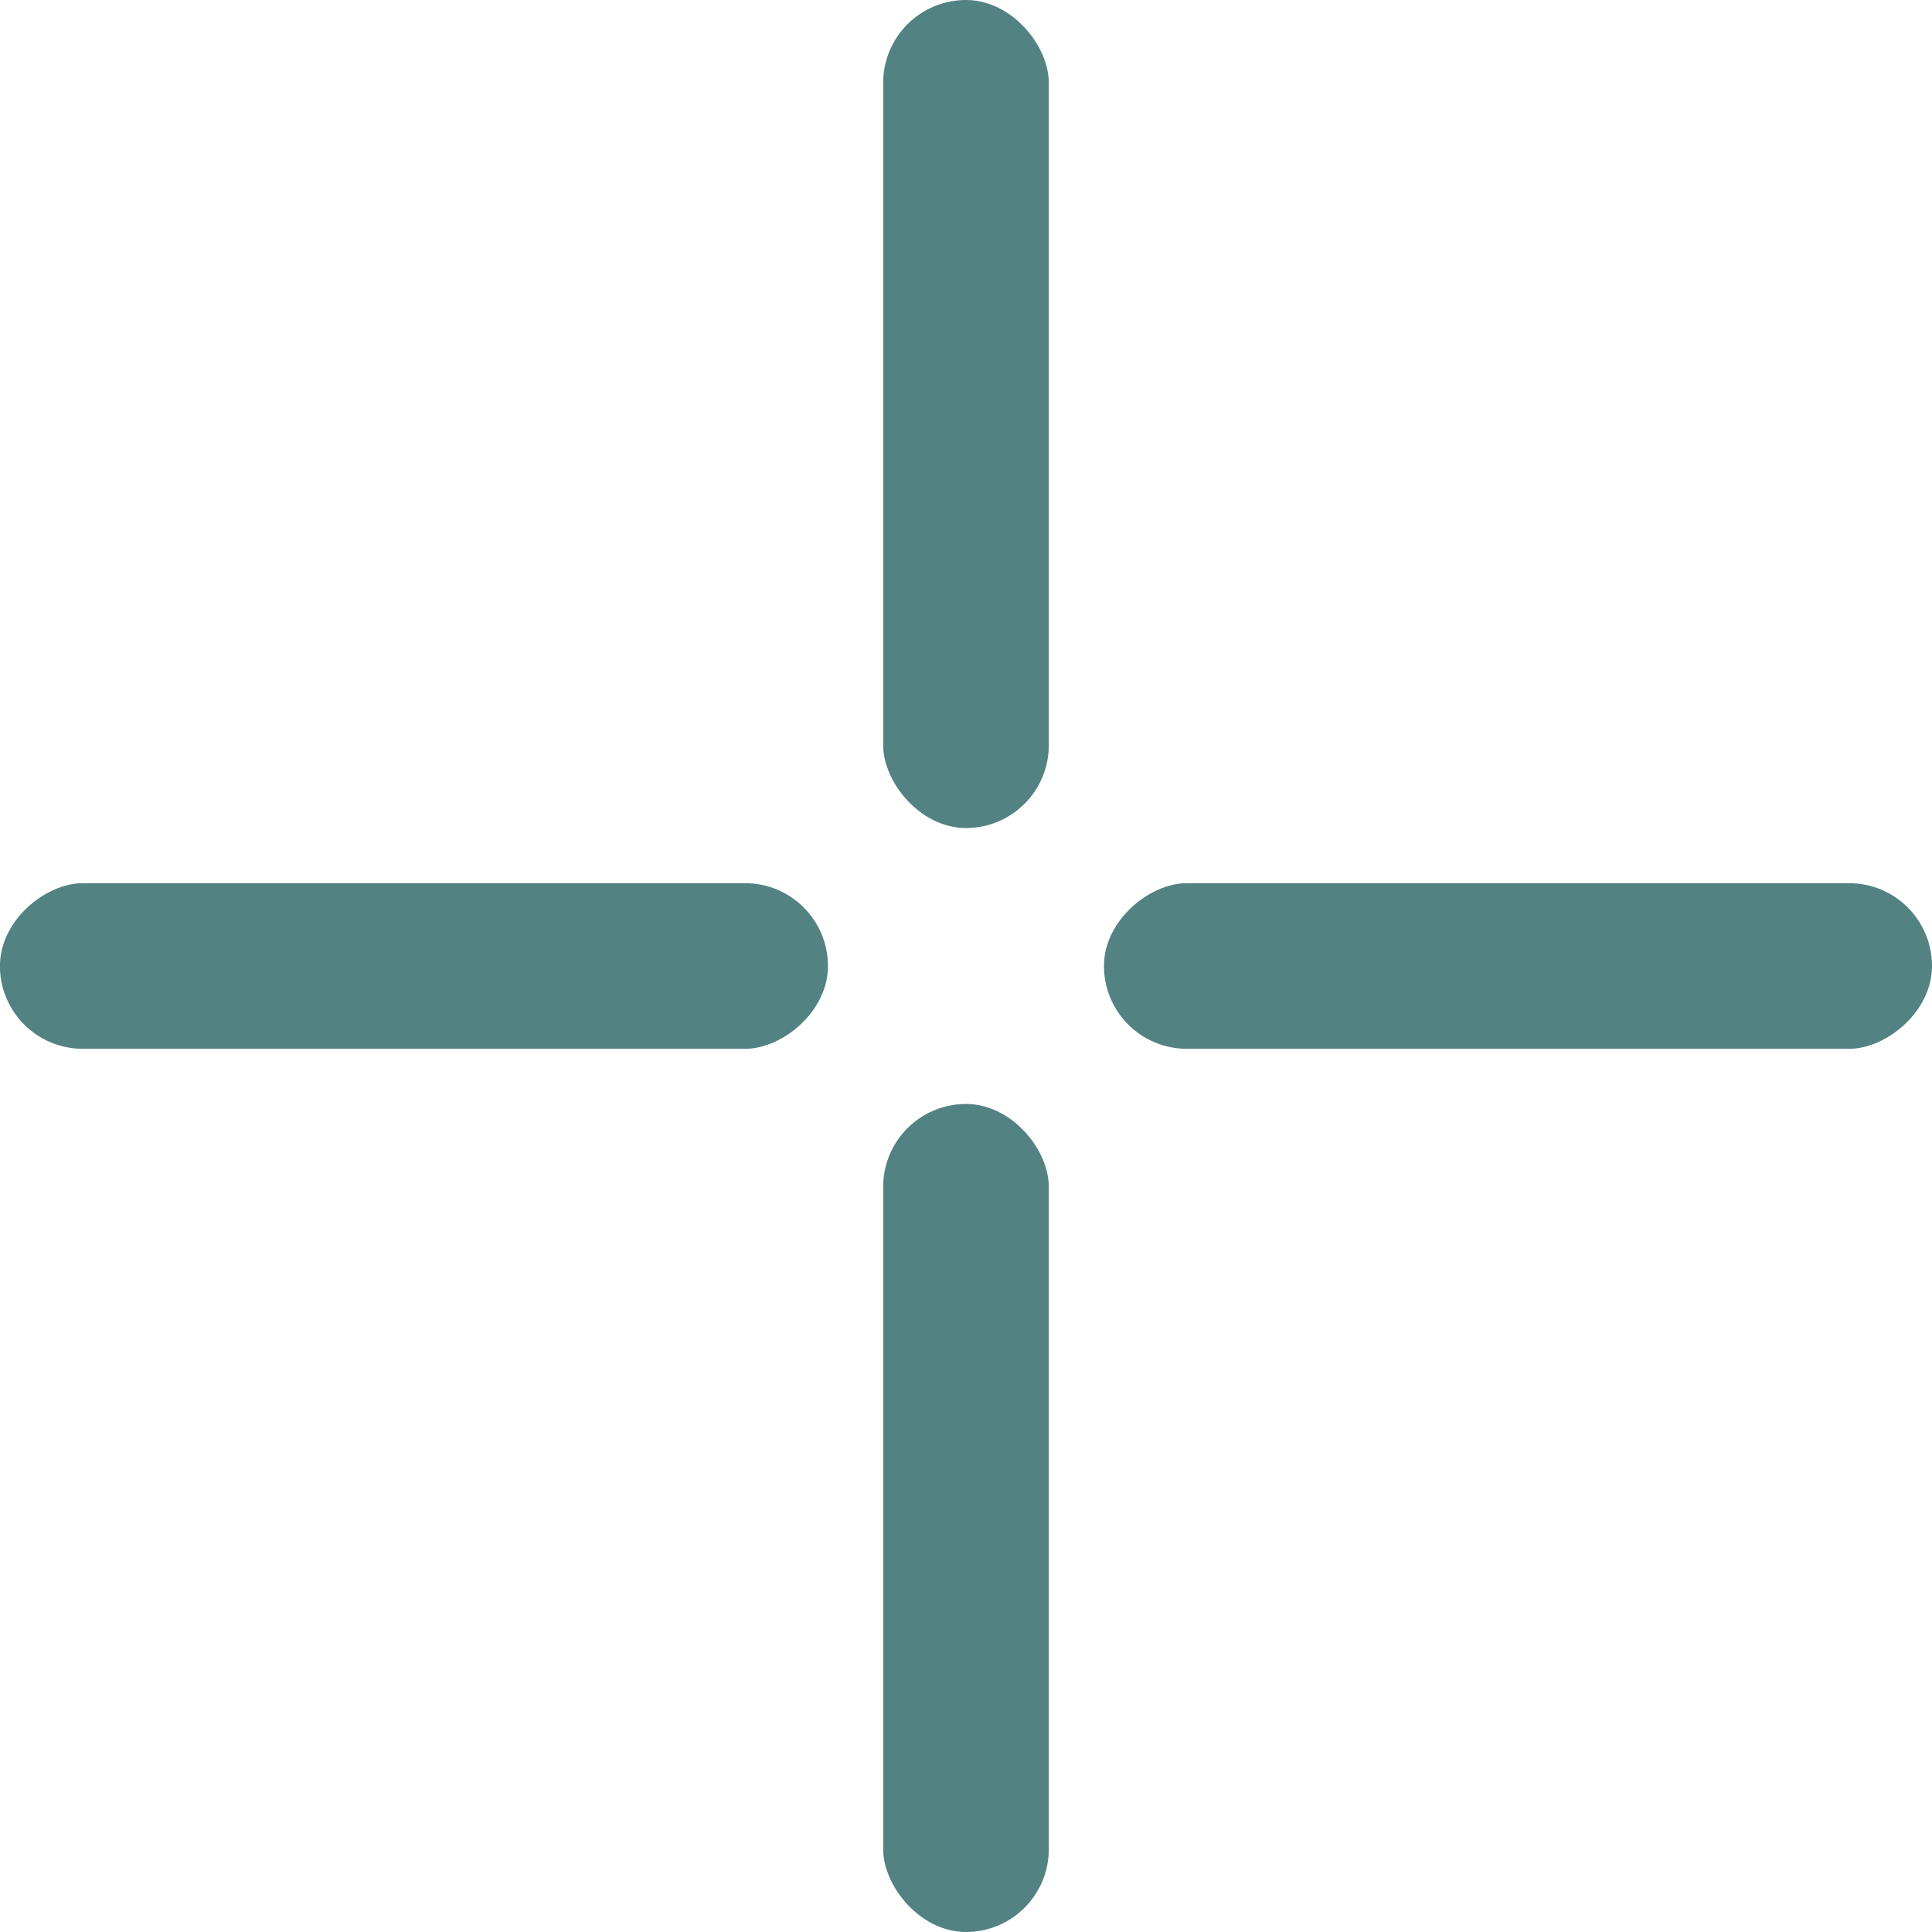
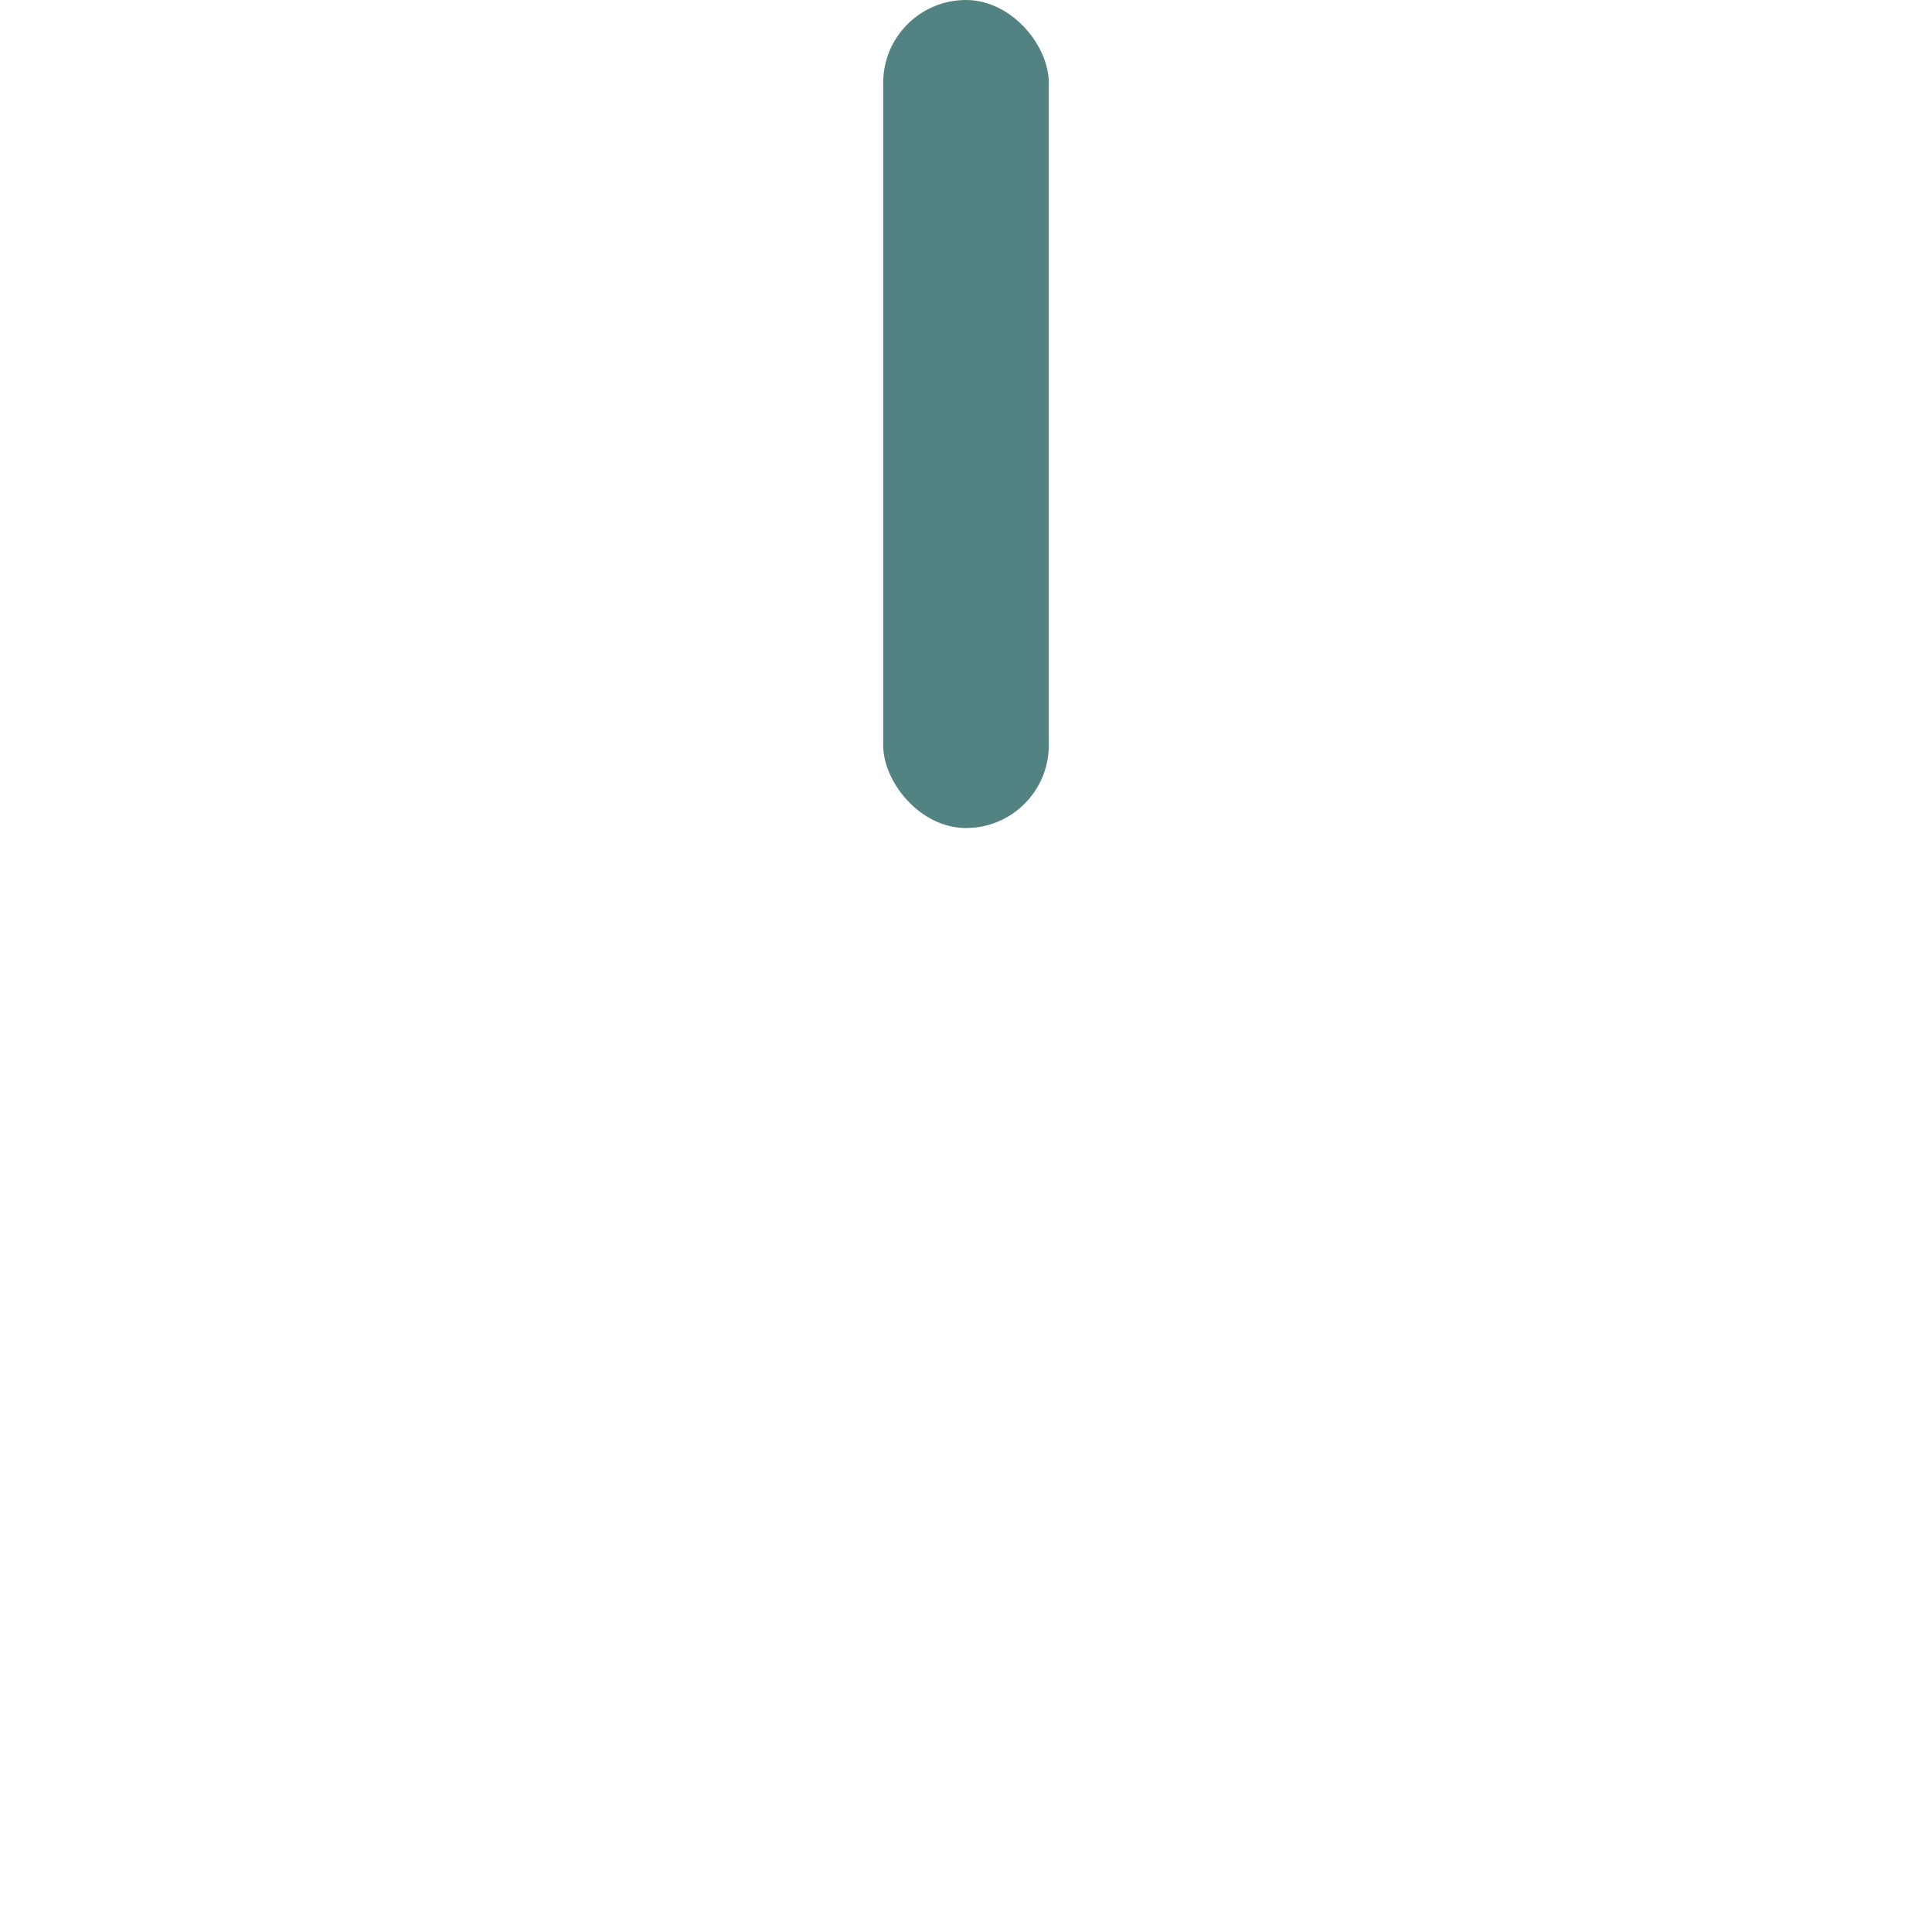
<svg xmlns="http://www.w3.org/2000/svg" width="29" height="29" viewBox="0 0 29 29" fill="none">
  <rect x="13.257" width="2.486" height="12.429" rx="1.243" fill="#538282" />
-   <rect x="13.257" y="16.571" width="2.486" height="12.429" rx="1.243" fill="#538282" />
-   <rect x="29" y="13.257" width="2.486" height="12.429" rx="1.243" transform="rotate(90 29 13.257)" fill="#538282" />
-   <rect x="12.428" y="13.257" width="2.486" height="12.429" rx="1.243" transform="rotate(90 12.428 13.257)" fill="#538282" />
</svg>